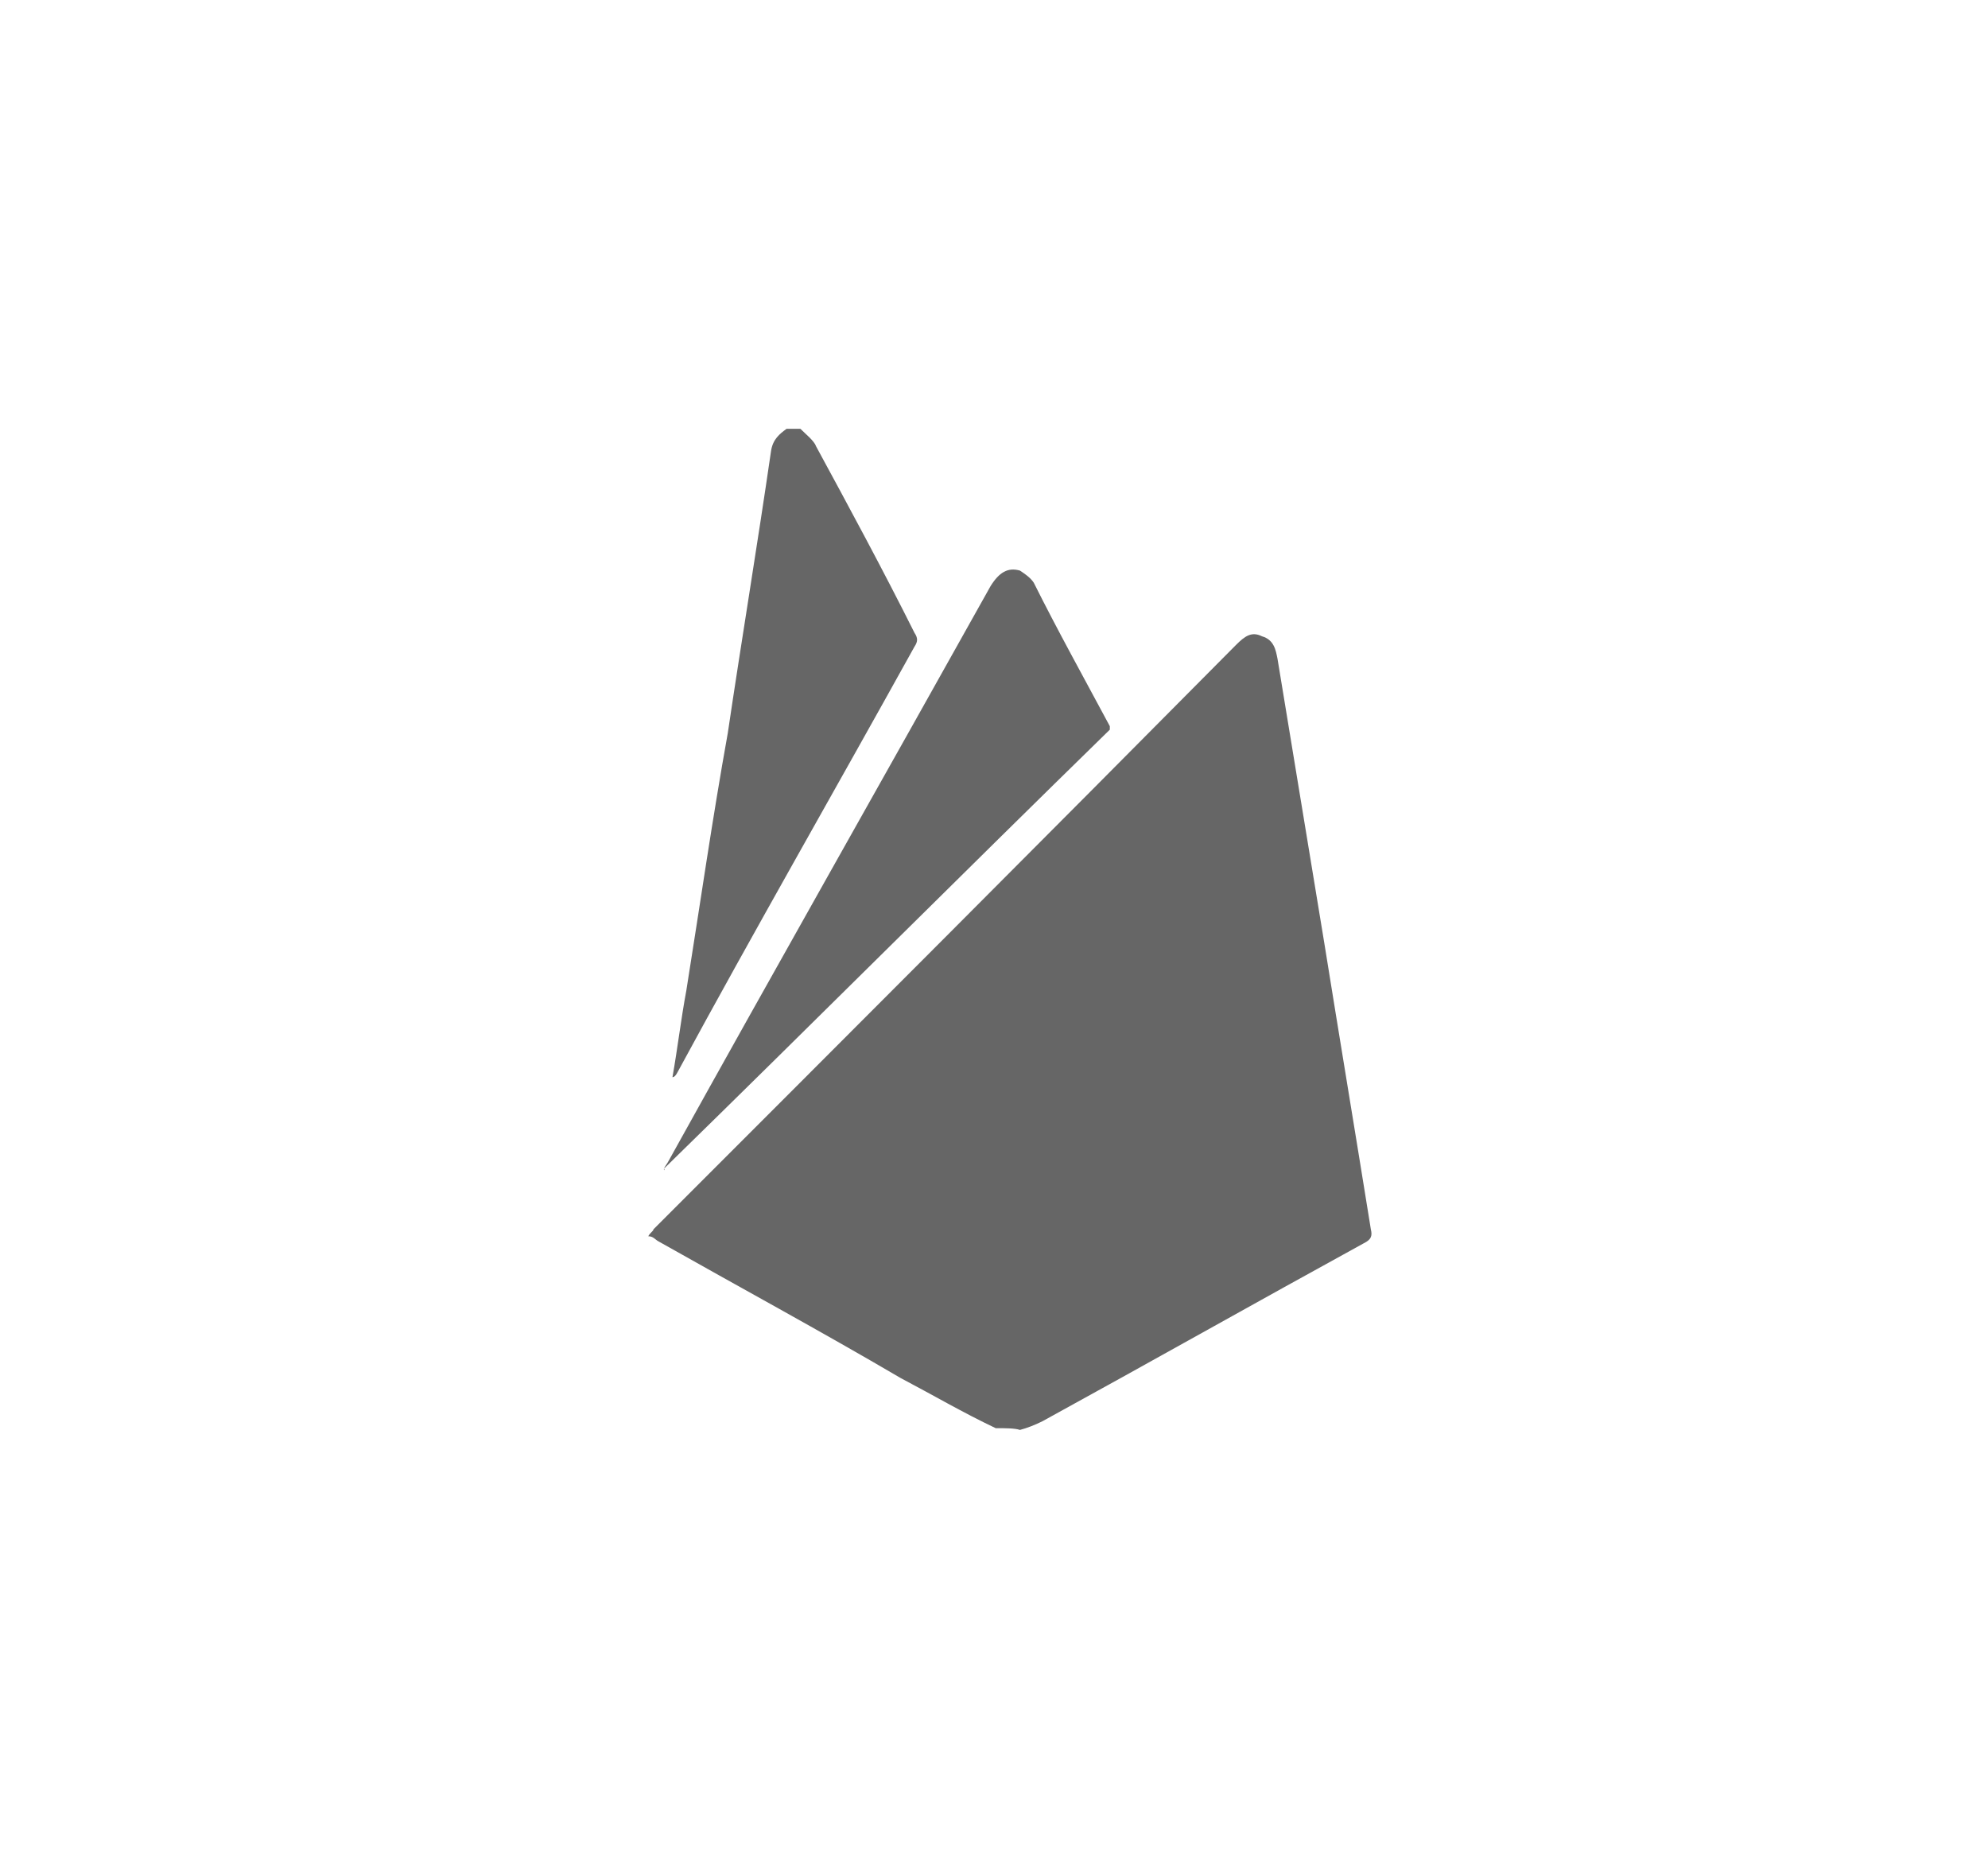
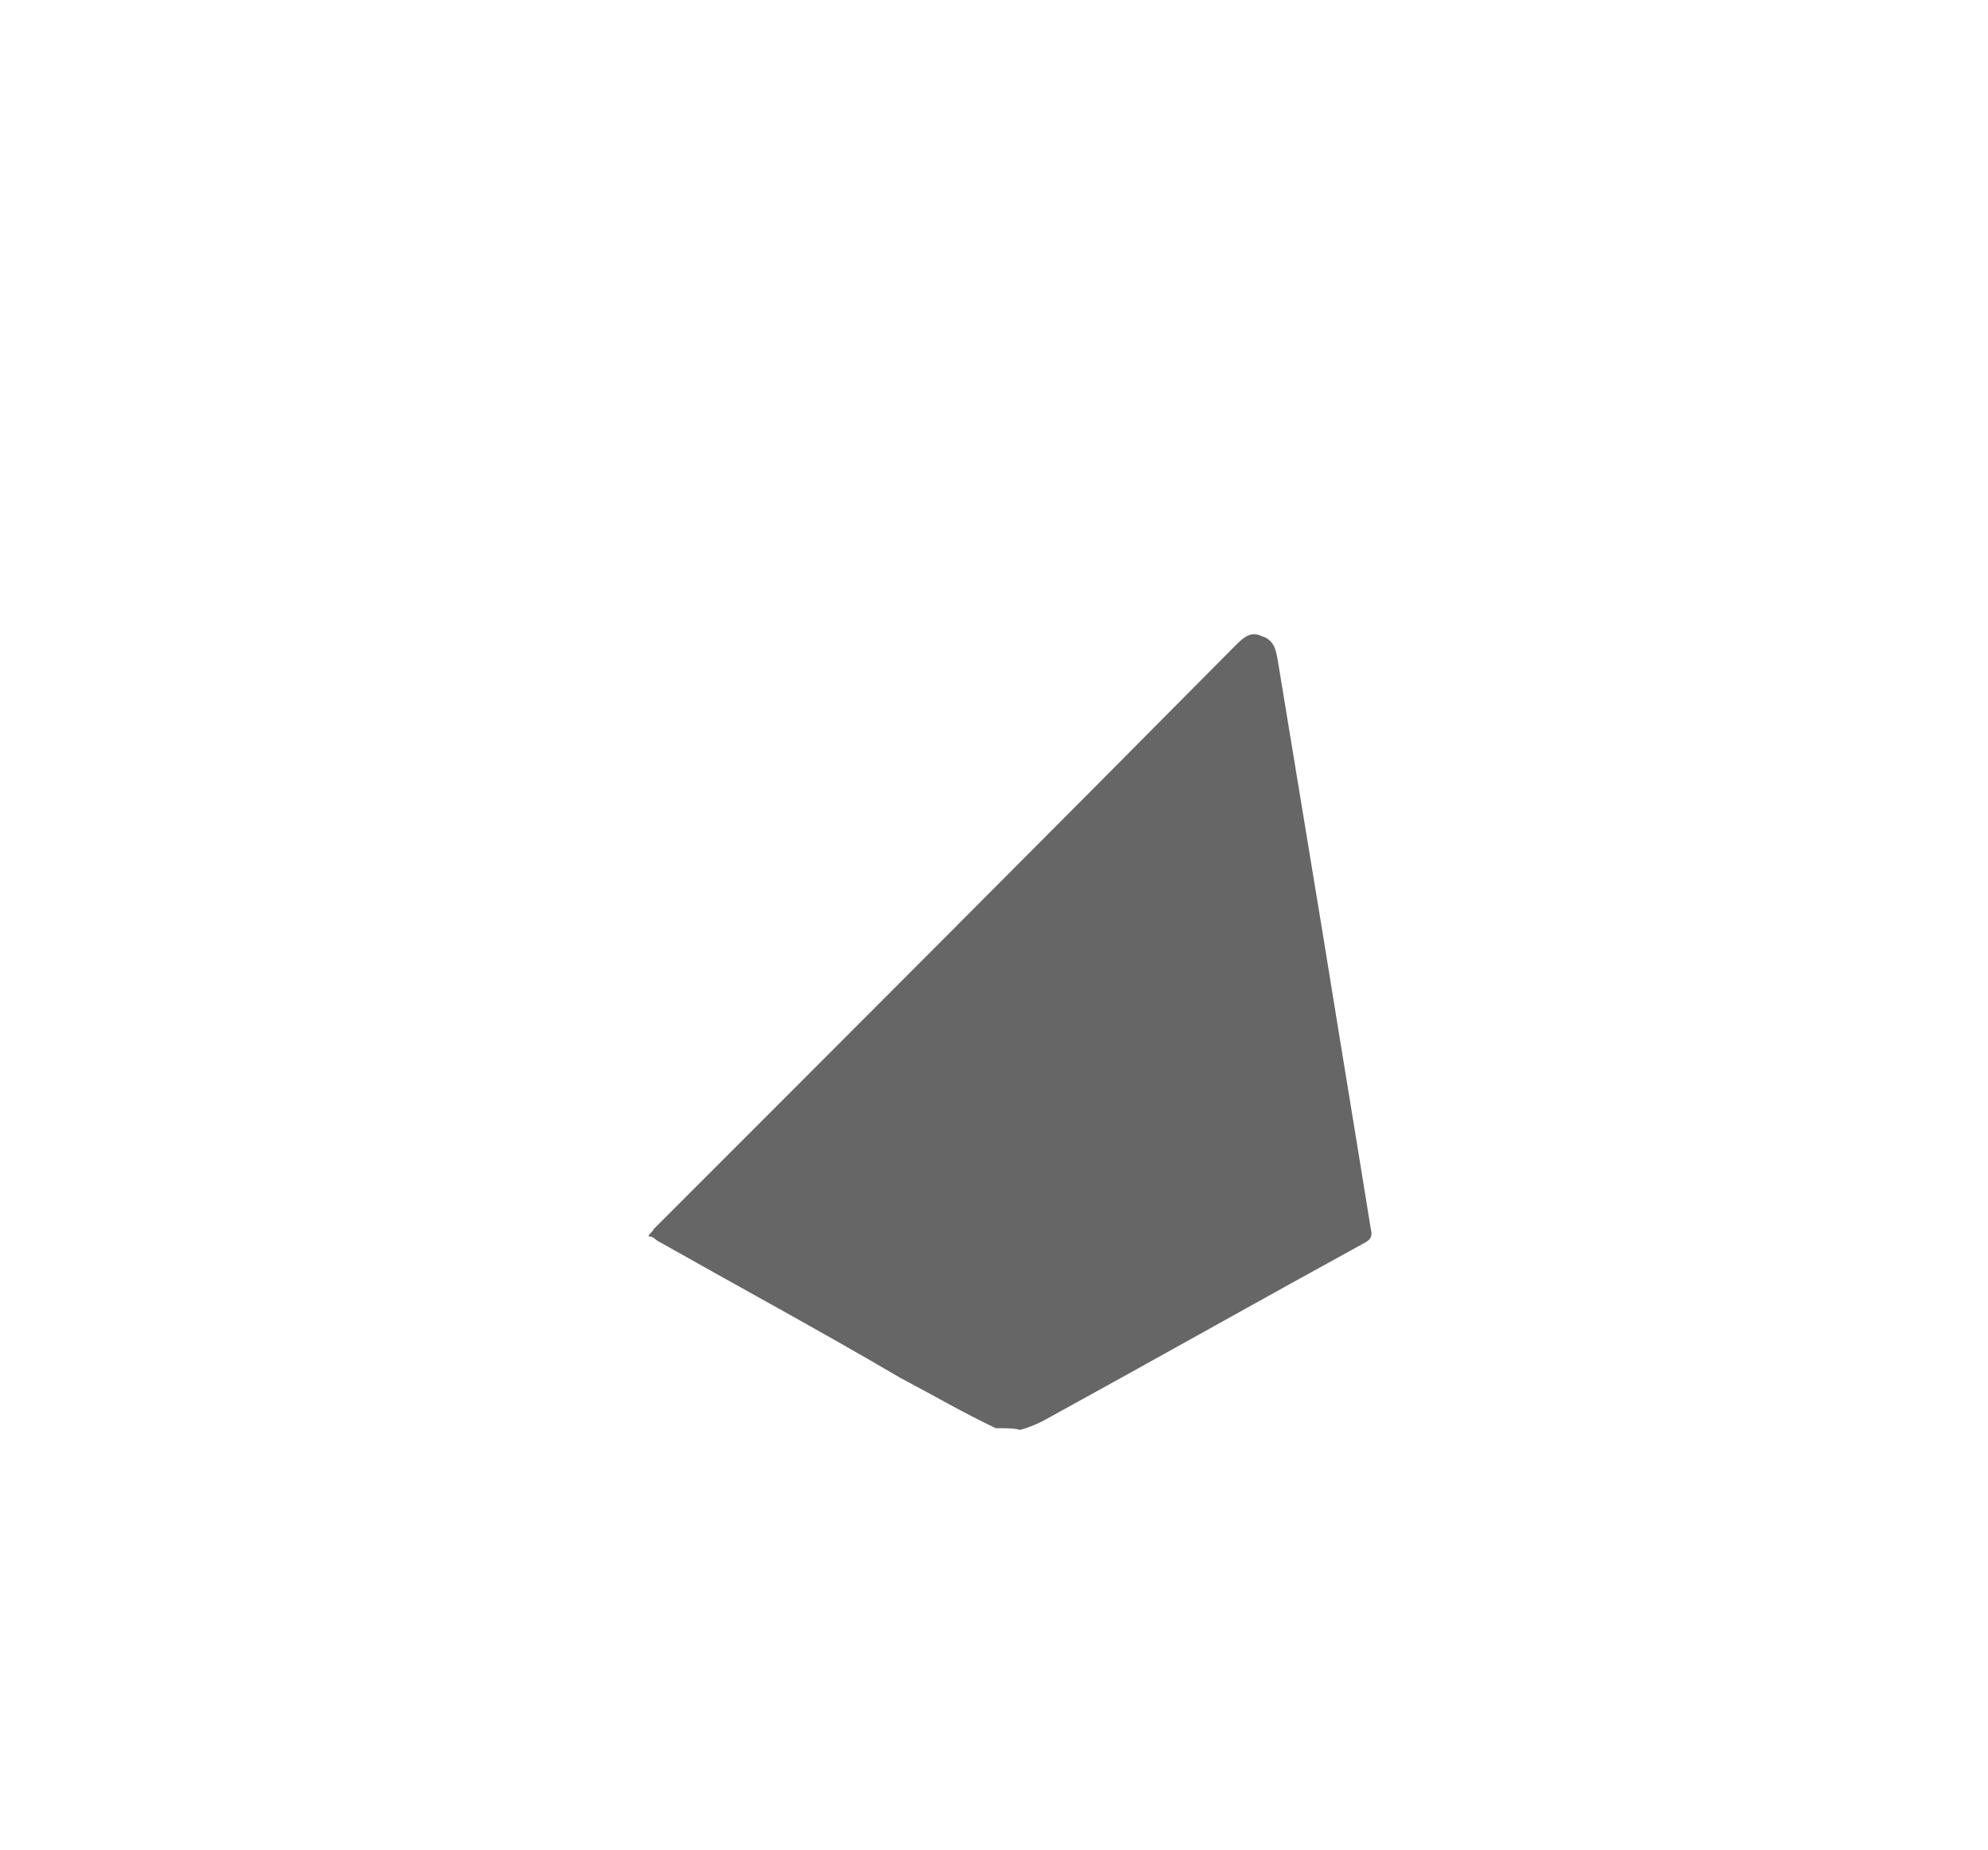
<svg xmlns="http://www.w3.org/2000/svg" id="Capa_1" x="0px" y="0px" viewBox="0 0 115 107" style="enable-background:new 0 0 115 107;" xml:space="preserve">
  <style type="text/css">
	.st0{fill:#666666;}
</style>
  <title>tech-icon1</title>
  <g>
    <path class="st0" d="M57.6,82.6c-1.9-0.9-3.6-1.9-5.5-2.9c-4.6-2.7-9.4-5.3-14-7.9c-0.2-0.1-0.3-0.3-0.6-0.3   c0.1-0.2,0.3-0.3,0.3-0.4C49,59.9,60.3,48.6,71.5,37.3c0.5-0.5,0.9-0.8,1.5-0.5c0.7,0.2,0.8,0.8,0.9,1.3c0.9,5.5,1.8,10.9,2.7,16.4   c0.9,5.6,1.8,11,2.7,16.6c0.1,0.4,0,0.6-0.4,0.8c-6.2,3.4-12.4,6.9-18.6,10.3c-0.4,0.2-0.9,0.4-1.3,0.5   C58.7,82.6,58.2,82.6,57.6,82.6z" />
-     <path class="st0" d="M46.3,24.8c0.3,0.3,0.8,0.7,0.9,1c1.9,3.5,3.9,7.2,5.7,10.8c0.2,0.3,0.2,0.5,0,0.8   c-4.6,8.3-9.2,16.3-13.7,24.6c-0.1,0.2-0.2,0.3-0.3,0.3c0.3-1.7,0.5-3.4,0.8-5c0.8-5,1.5-9.9,2.4-14.9c0.8-5.4,1.7-10.8,2.5-16.3   c0.1-0.7,0.5-1,0.9-1.3C45.9,24.8,46.1,24.8,46.3,24.8z" />
-     <path class="st0" d="M38.4,67.6c0.1-0.2,0.2-0.3,0.3-0.5C44.8,56.1,51.1,45,57.3,33.9c0.5-0.8,1-1.1,1.7-0.9   c0.3,0.2,0.6,0.4,0.8,0.7c1.4,2.8,2.9,5.5,4.4,8.3c0,0,0,0.1,0,0.2C55.6,50.6,47,59.2,38.4,67.6C38.5,67.7,38.4,67.7,38.4,67.6z" />
  </g>
</svg>